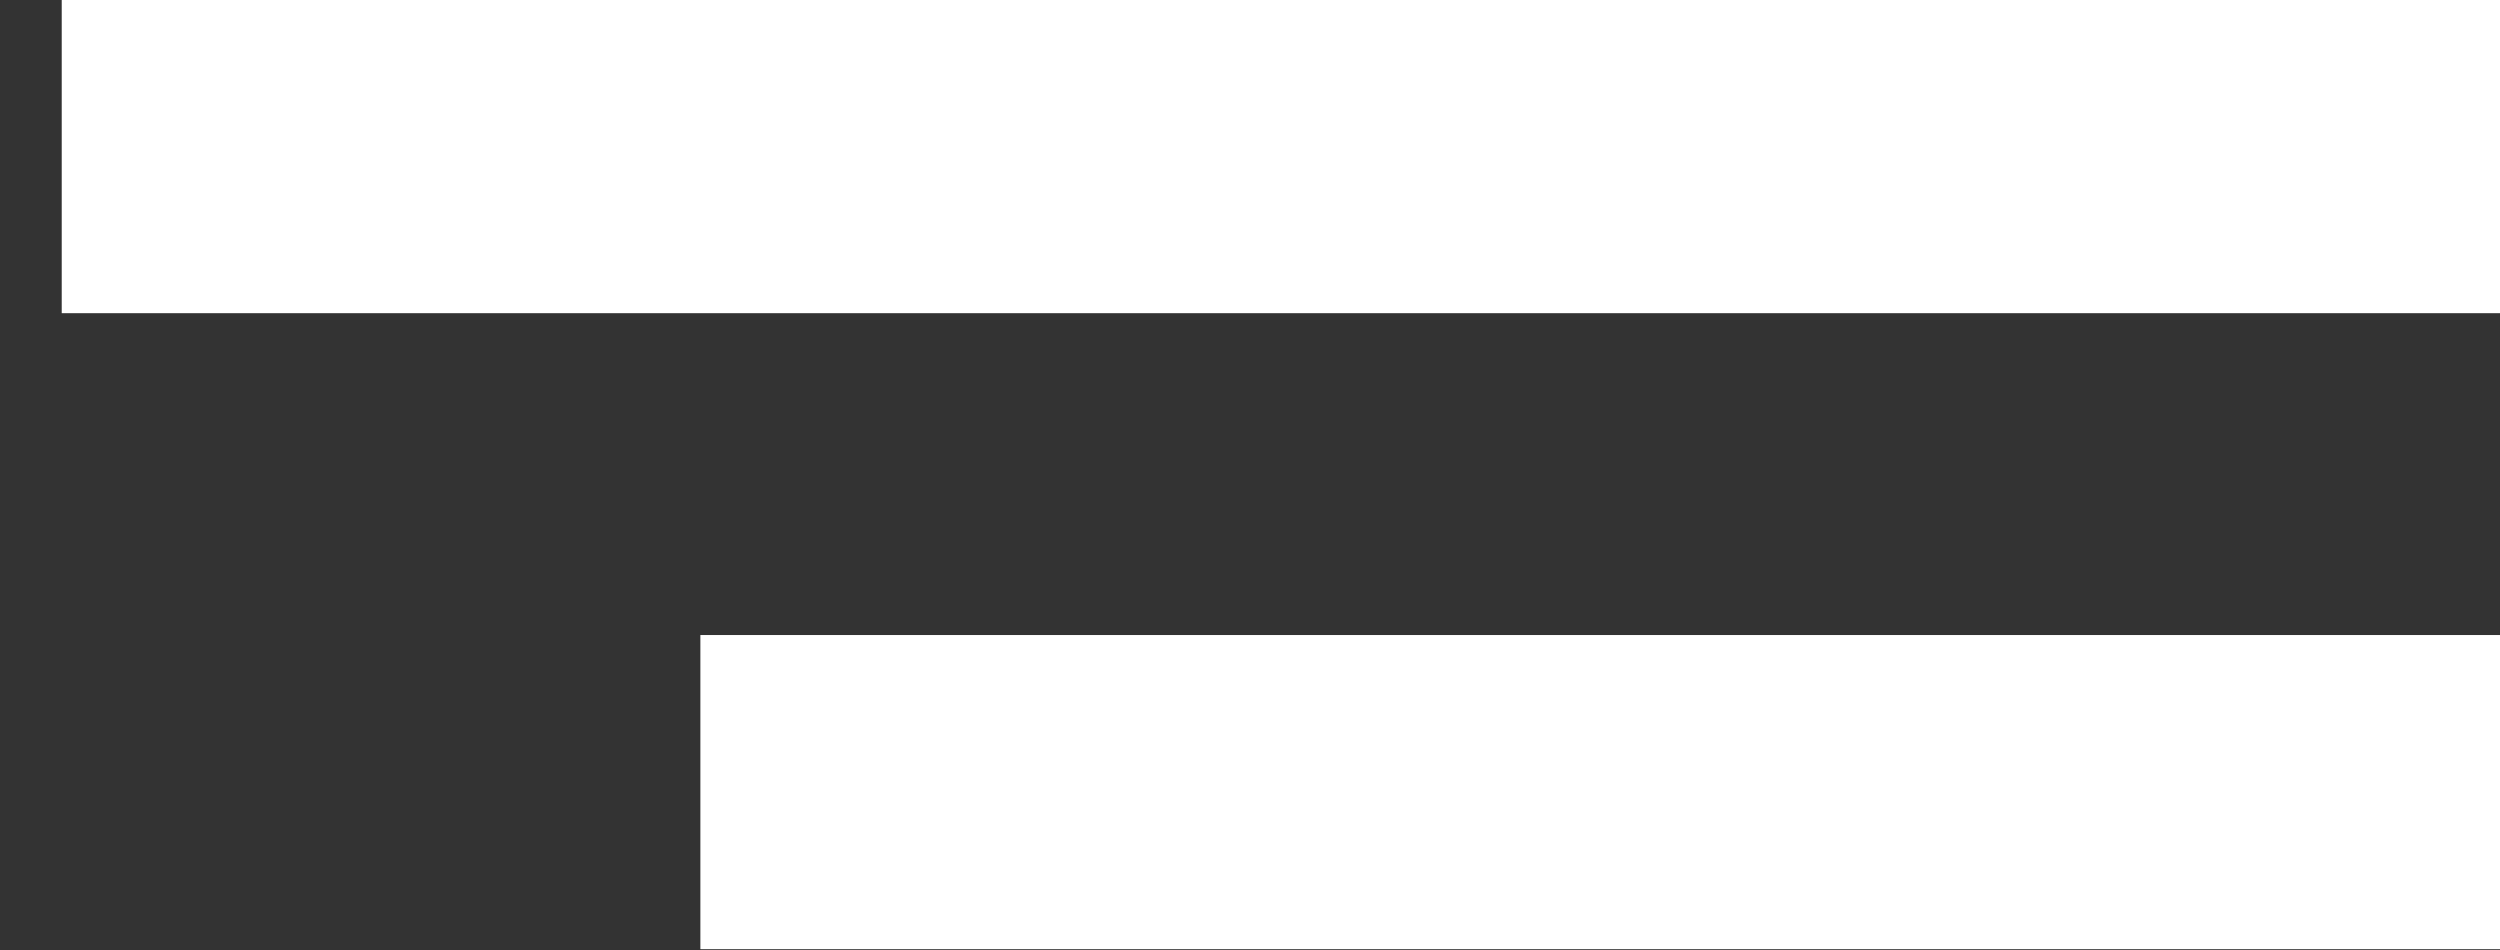
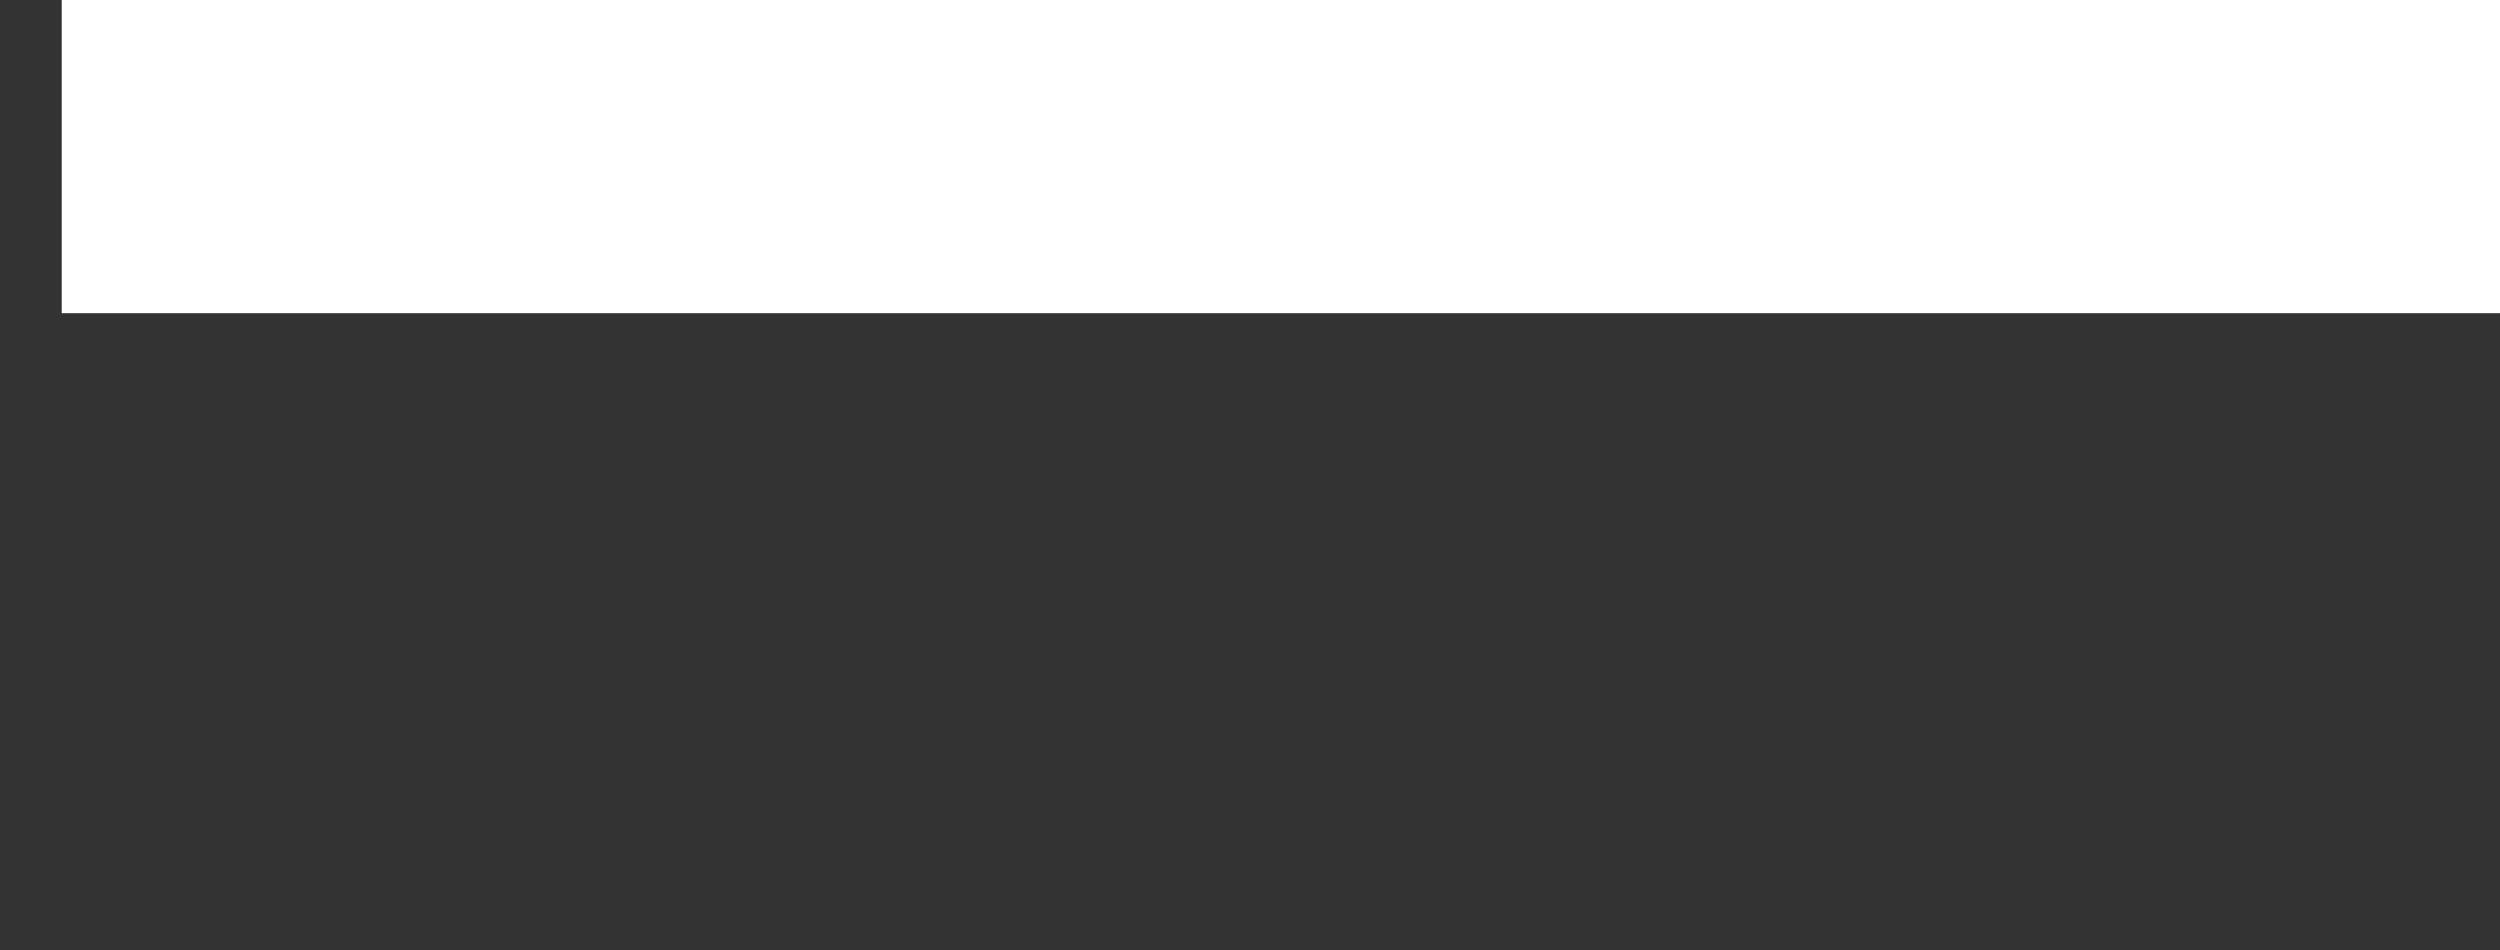
<svg xmlns="http://www.w3.org/2000/svg" width="100%" height="100%" viewBox="0 0 50 19" version="1.1" xml:space="preserve" style="fill-rule:evenodd;clip-rule:evenodd;stroke-linejoin:round;stroke-miterlimit:2;">
  <rect x="0" y="0" width="50" height="19" fill="#333333" stroke="none" />
  <g transform="matrix(1,0,0,1,-7297.24,-1803.36)">
    <g transform="matrix(1,0,0,3.748,3940,1684)">
      <g transform="matrix(0.758,0,0,0.839,820.88,-15.074)">
        <g transform="matrix(0.985,0,0,0.333,50.955,19.288)">
          <rect x="3347" y="110" width="67" height="6" style="fill:white;" />
        </g>
        <g transform="matrix(0.716,0,0,0.333,968.149,23.333)">
-           <rect x="3347" y="110" width="67" height="6" style="fill:white;" />
-         </g>
+           </g>
      </g>
    </g>
  </g>
</svg>